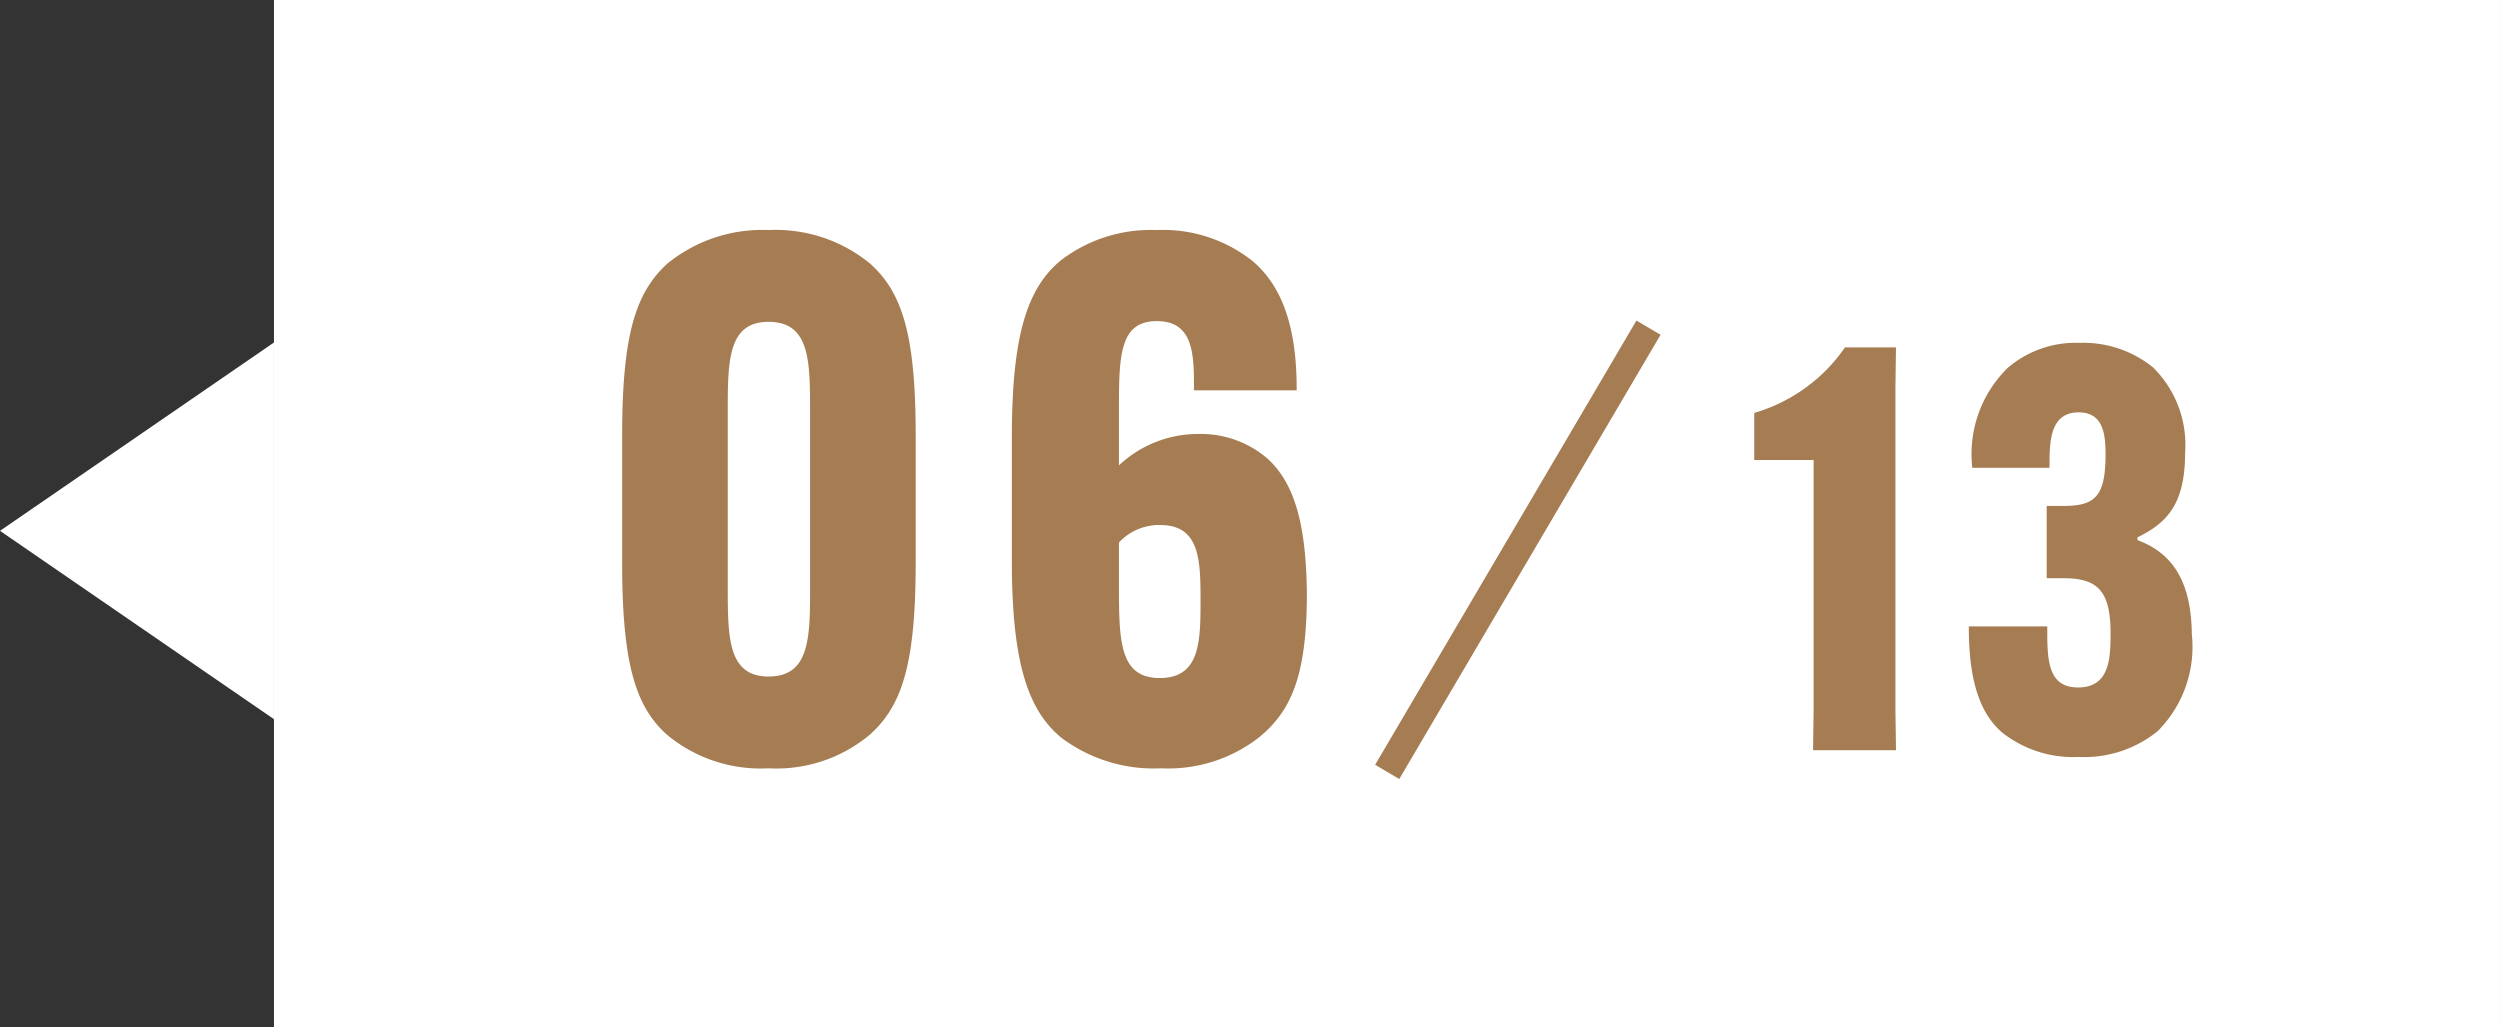
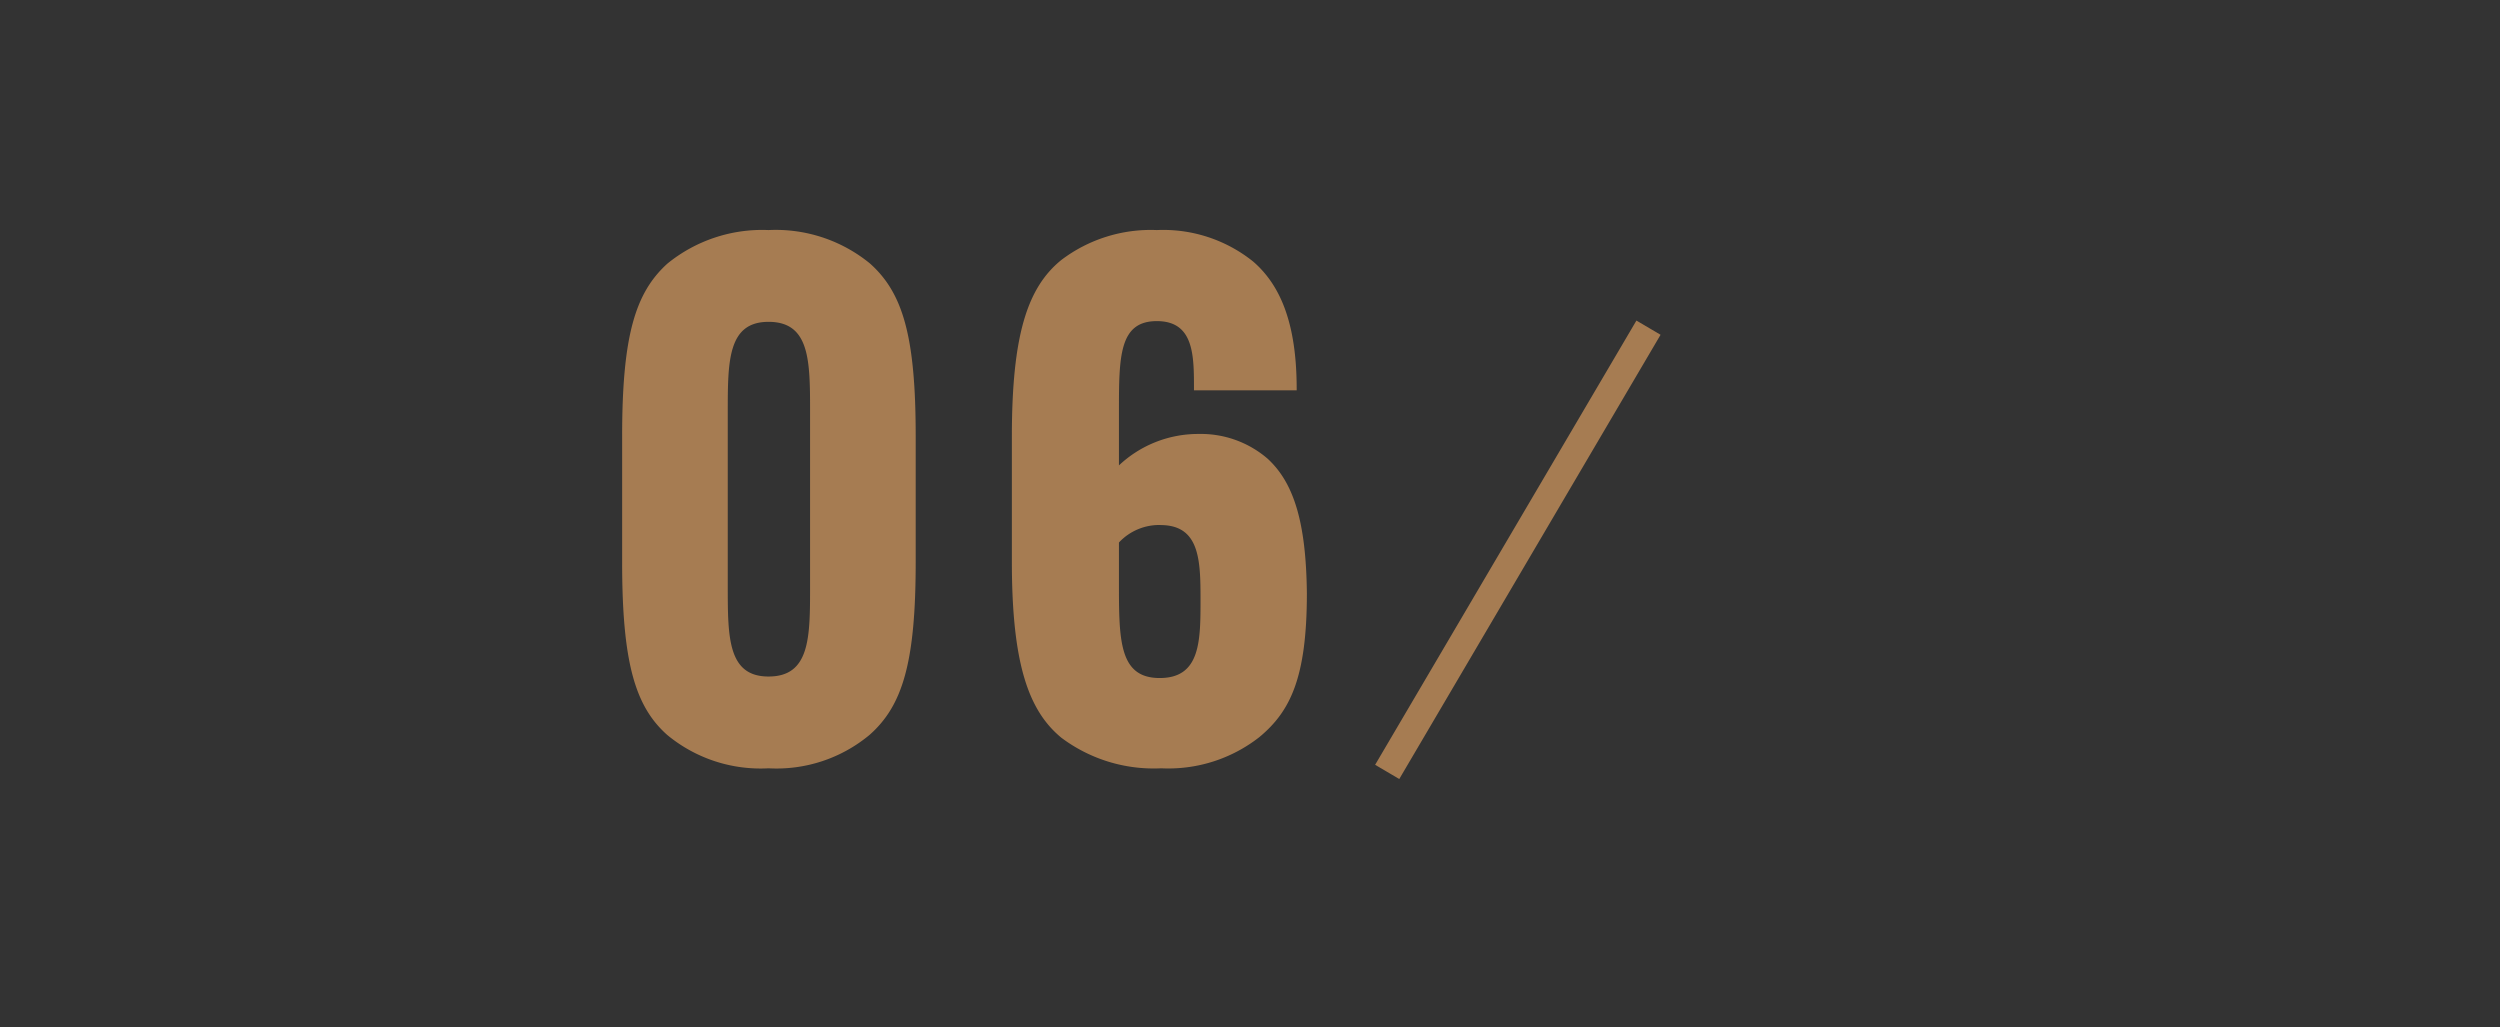
<svg xmlns="http://www.w3.org/2000/svg" width="89.236" height="36.672" viewBox="0 0 89.236 36.672">
  <rect x="0" y="0" width="89.236" height="36.672" fill="#333333" stroke="none" />
  <g id="グループ_50062" data-name="グループ 50062" transform="translate(0 -0.001)">
-     <path id="パス_125102" data-name="パス 125102" d="M6.723,0l6.723,9.779H0Z" transform="translate(0 25.672) rotate(-90)" fill="#fff" />
-     <path id="パス_125103" data-name="パス 125103" d="M0,0H79.456V36.672H0Z" transform="translate(9.779 0.001)" fill="#fff" />
    <g id="グループ_50061" data-name="グループ 50061" transform="translate(23.233 7.113)">
      <path id="パス_125104" data-name="パス 125104" d="M-6.8.312a5.185,5.185,0,0,0,3.614-1.2c1.17-1.04,1.638-2.574,1.638-6.162v-4.5c0-3.588-.468-5.122-1.638-6.162A5.311,5.311,0,0,0-6.8-18.9a5.358,5.358,0,0,0-3.614,1.2c-1.144,1.04-1.612,2.574-1.612,6.162v4.5c0,3.588.468,5.148,1.612,6.162A5.229,5.229,0,0,0-6.8.312Zm0-3.276c-1.456,0-1.456-1.4-1.456-3.224V-12.4c0-1.82,0-3.224,1.456-3.224,1.482,0,1.482,1.4,1.482,3.224v6.214C-5.317-4.368-5.317-2.964-6.8-2.964ZM5.707-12.4c0-1.976,0-3.25,1.352-3.25,1.326,0,1.326,1.222,1.326,2.418v.052h3.666v-.052c0-2.418-.624-3.744-1.56-4.55A5.129,5.129,0,0,0,7.059-18.9a5.281,5.281,0,0,0-3.406,1.066c-1.222.988-1.768,2.7-1.768,6.318v4.446c0,3.666.6,5.33,1.768,6.292A5.492,5.492,0,0,0,7.215.312a5.265,5.265,0,0,0,3.51-1.118c1.092-.91,1.69-2.106,1.69-5.122-.026-2.548-.468-3.952-1.4-4.81a3.647,3.647,0,0,0-2.47-.884A4.122,4.122,0,0,0,5.707-10.5Zm1.482,4.03c1.4,0,1.43,1.248,1.43,2.652,0,1.482,0,2.808-1.456,2.808S5.707-4.264,5.707-6.318v-1.43A1.967,1.967,0,0,1,7.189-8.372Z" transform="translate(11 20)" fill="#a67c52" />
-       <path id="パス_125105" data-name="パス 125105" d="M-5.85-10.36v8.9L-5.87,0h2.96l-.02-1.46V-12.92l.02-1.46H-4.73a5.959,5.959,0,0,1-3.24,2.34v1.68ZM-.31-4.42v.04C-.31-2.22.21-1.22.87-.64A4.084,4.084,0,0,0,3.61.24,4.159,4.159,0,0,0,6.43-.68,4.26,4.26,0,0,0,7.65-4.14C7.63-5.96,7.01-7.02,5.71-7.5v-.1c1.08-.52,1.7-1.22,1.7-3.02a3.882,3.882,0,0,0-1.14-3.04,3.934,3.934,0,0,0-2.62-.88,3.721,3.721,0,0,0-2.58.9A4.307,4.307,0,0,0-.19-10.12v.04H2.57v-.04c0-.86,0-1.94,1.04-1.94.96,0,.96.94.96,1.6-.02,1.4-.38,1.74-1.5,1.74h-.6v2.58h.6c1.18,0,1.66.42,1.68,1.88,0,.92,0,2.02-1.16,2.02-1.1,0-1.1-1.02-1.1-2.14v-.04Z" transform="translate(47.353 19.667)" fill="#a67c52" />
      <path id="パス_125106" data-name="パス 125106" d="M0,15.857,9.327,0" transform="translate(26.282 4.584)" fill="none" stroke="#a67c52" stroke-width="1" />
    </g>
  </g>
</svg>